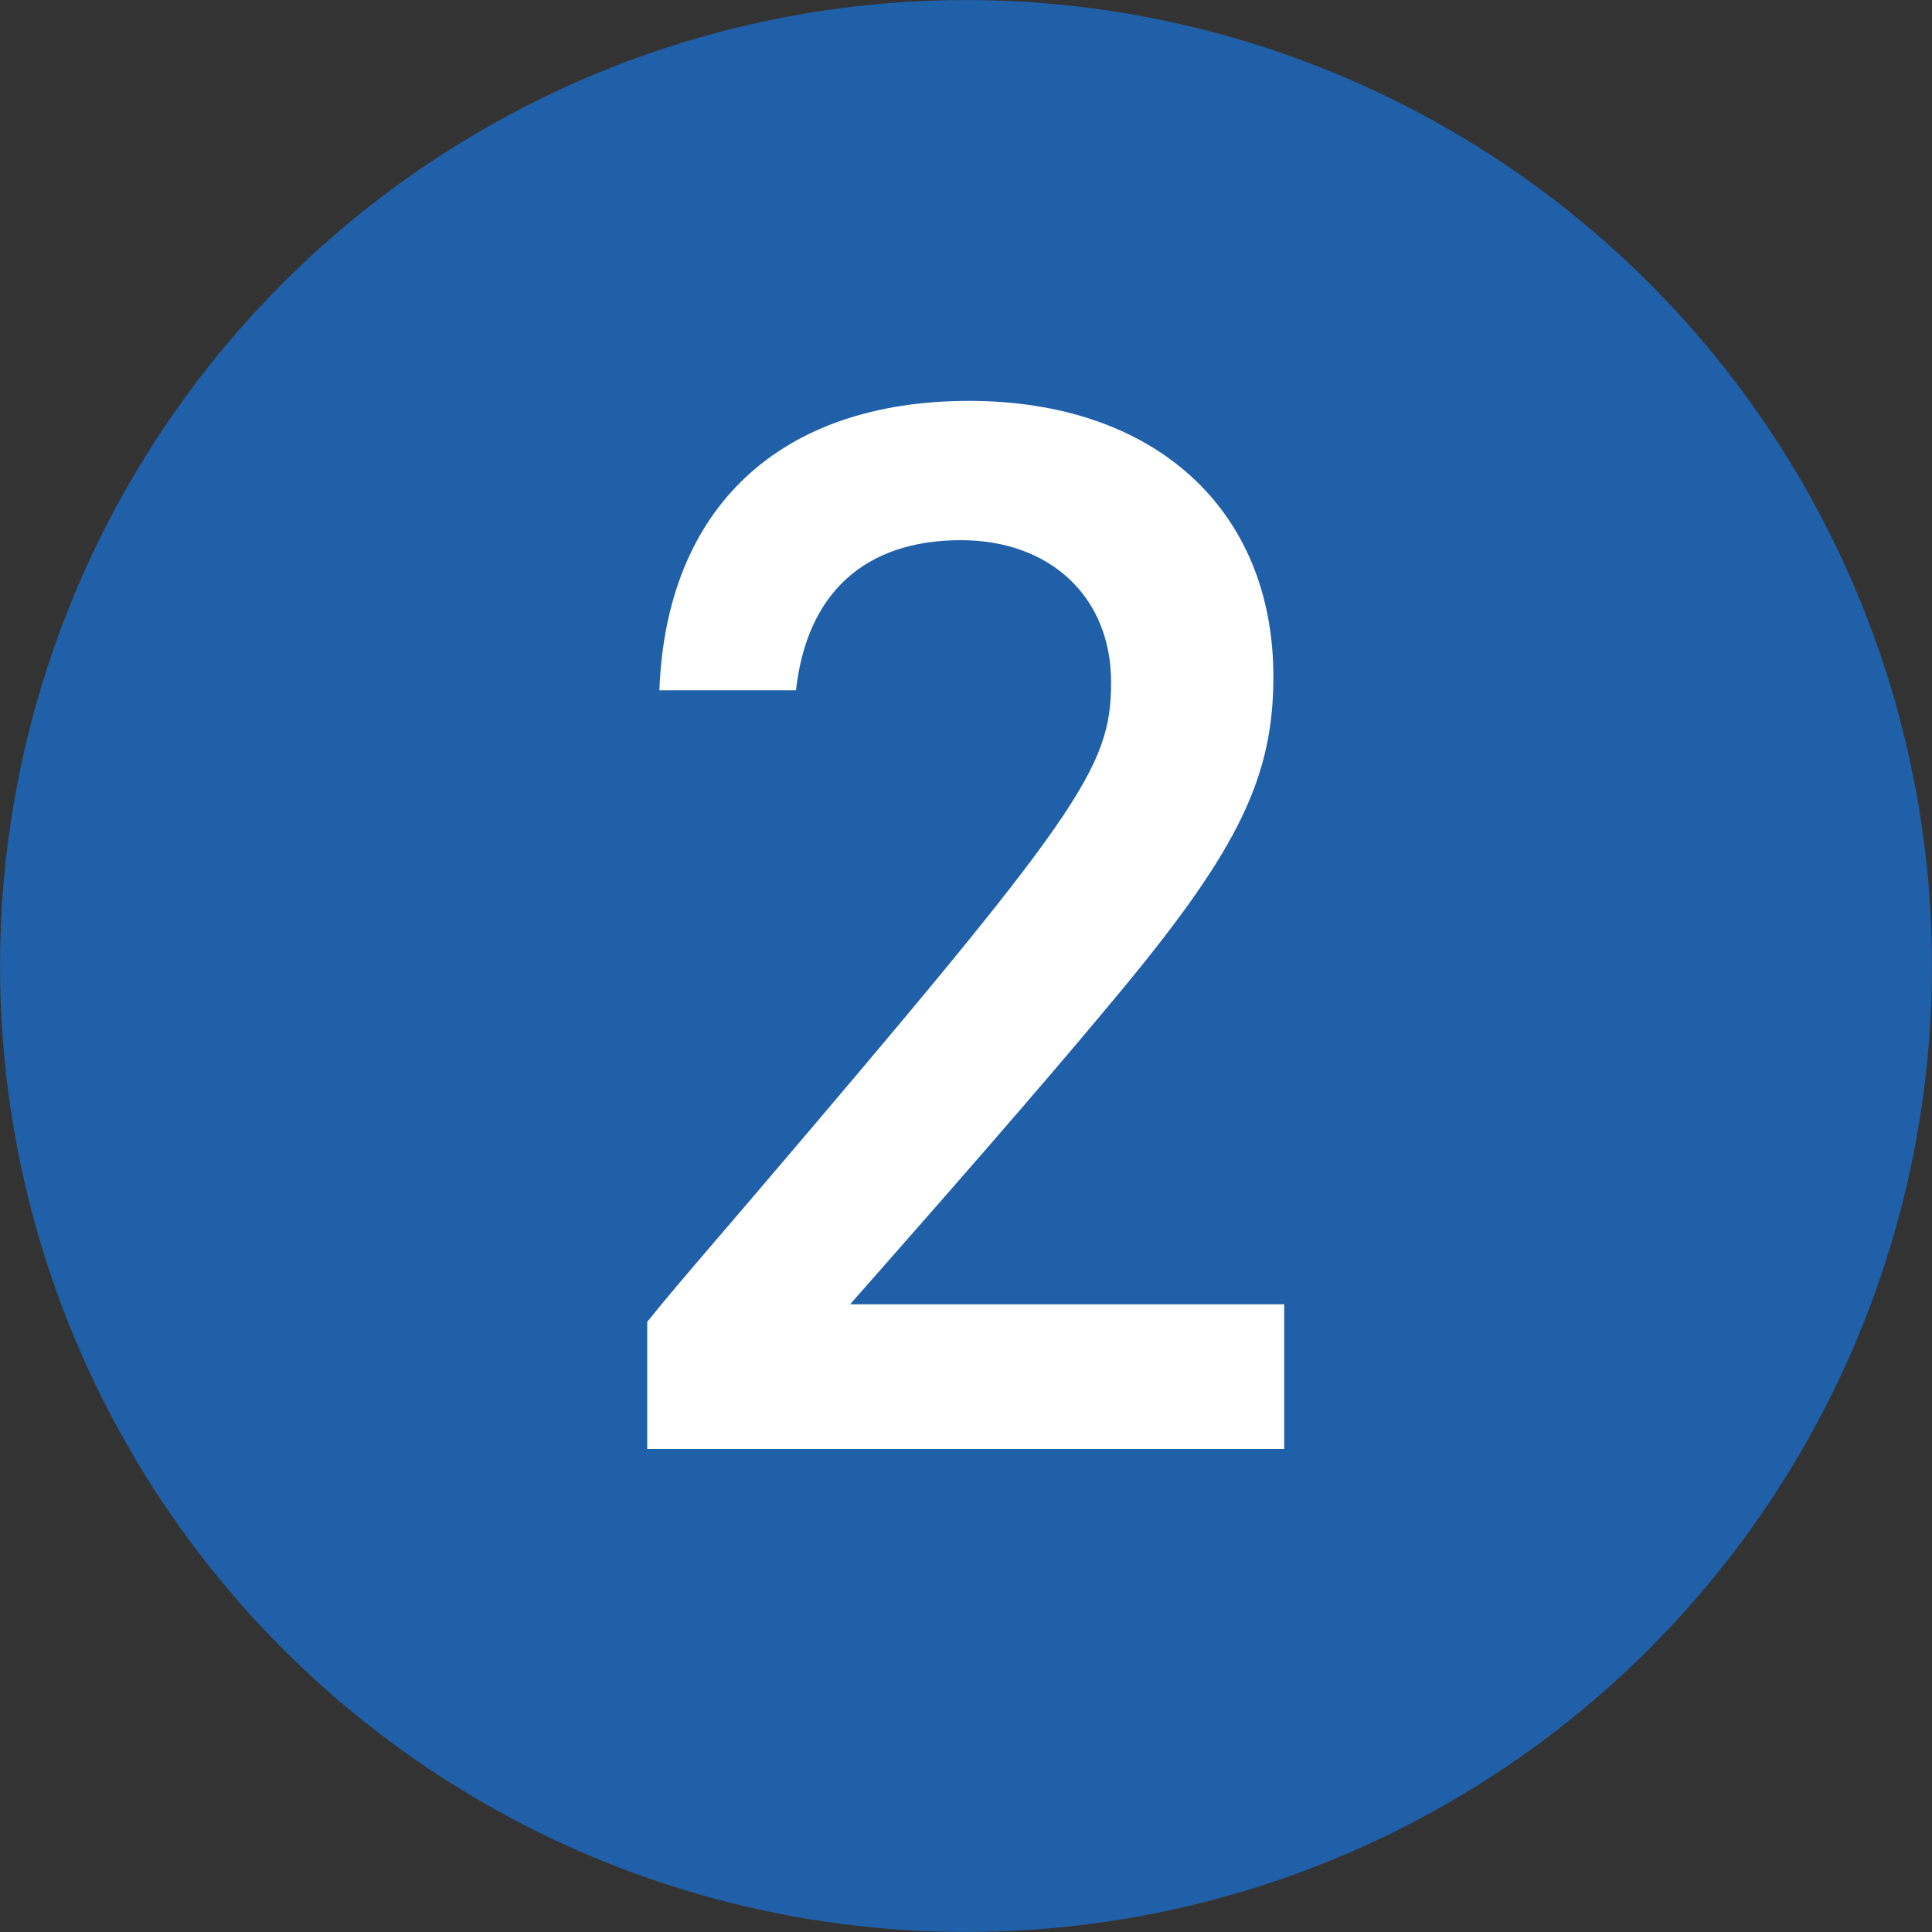
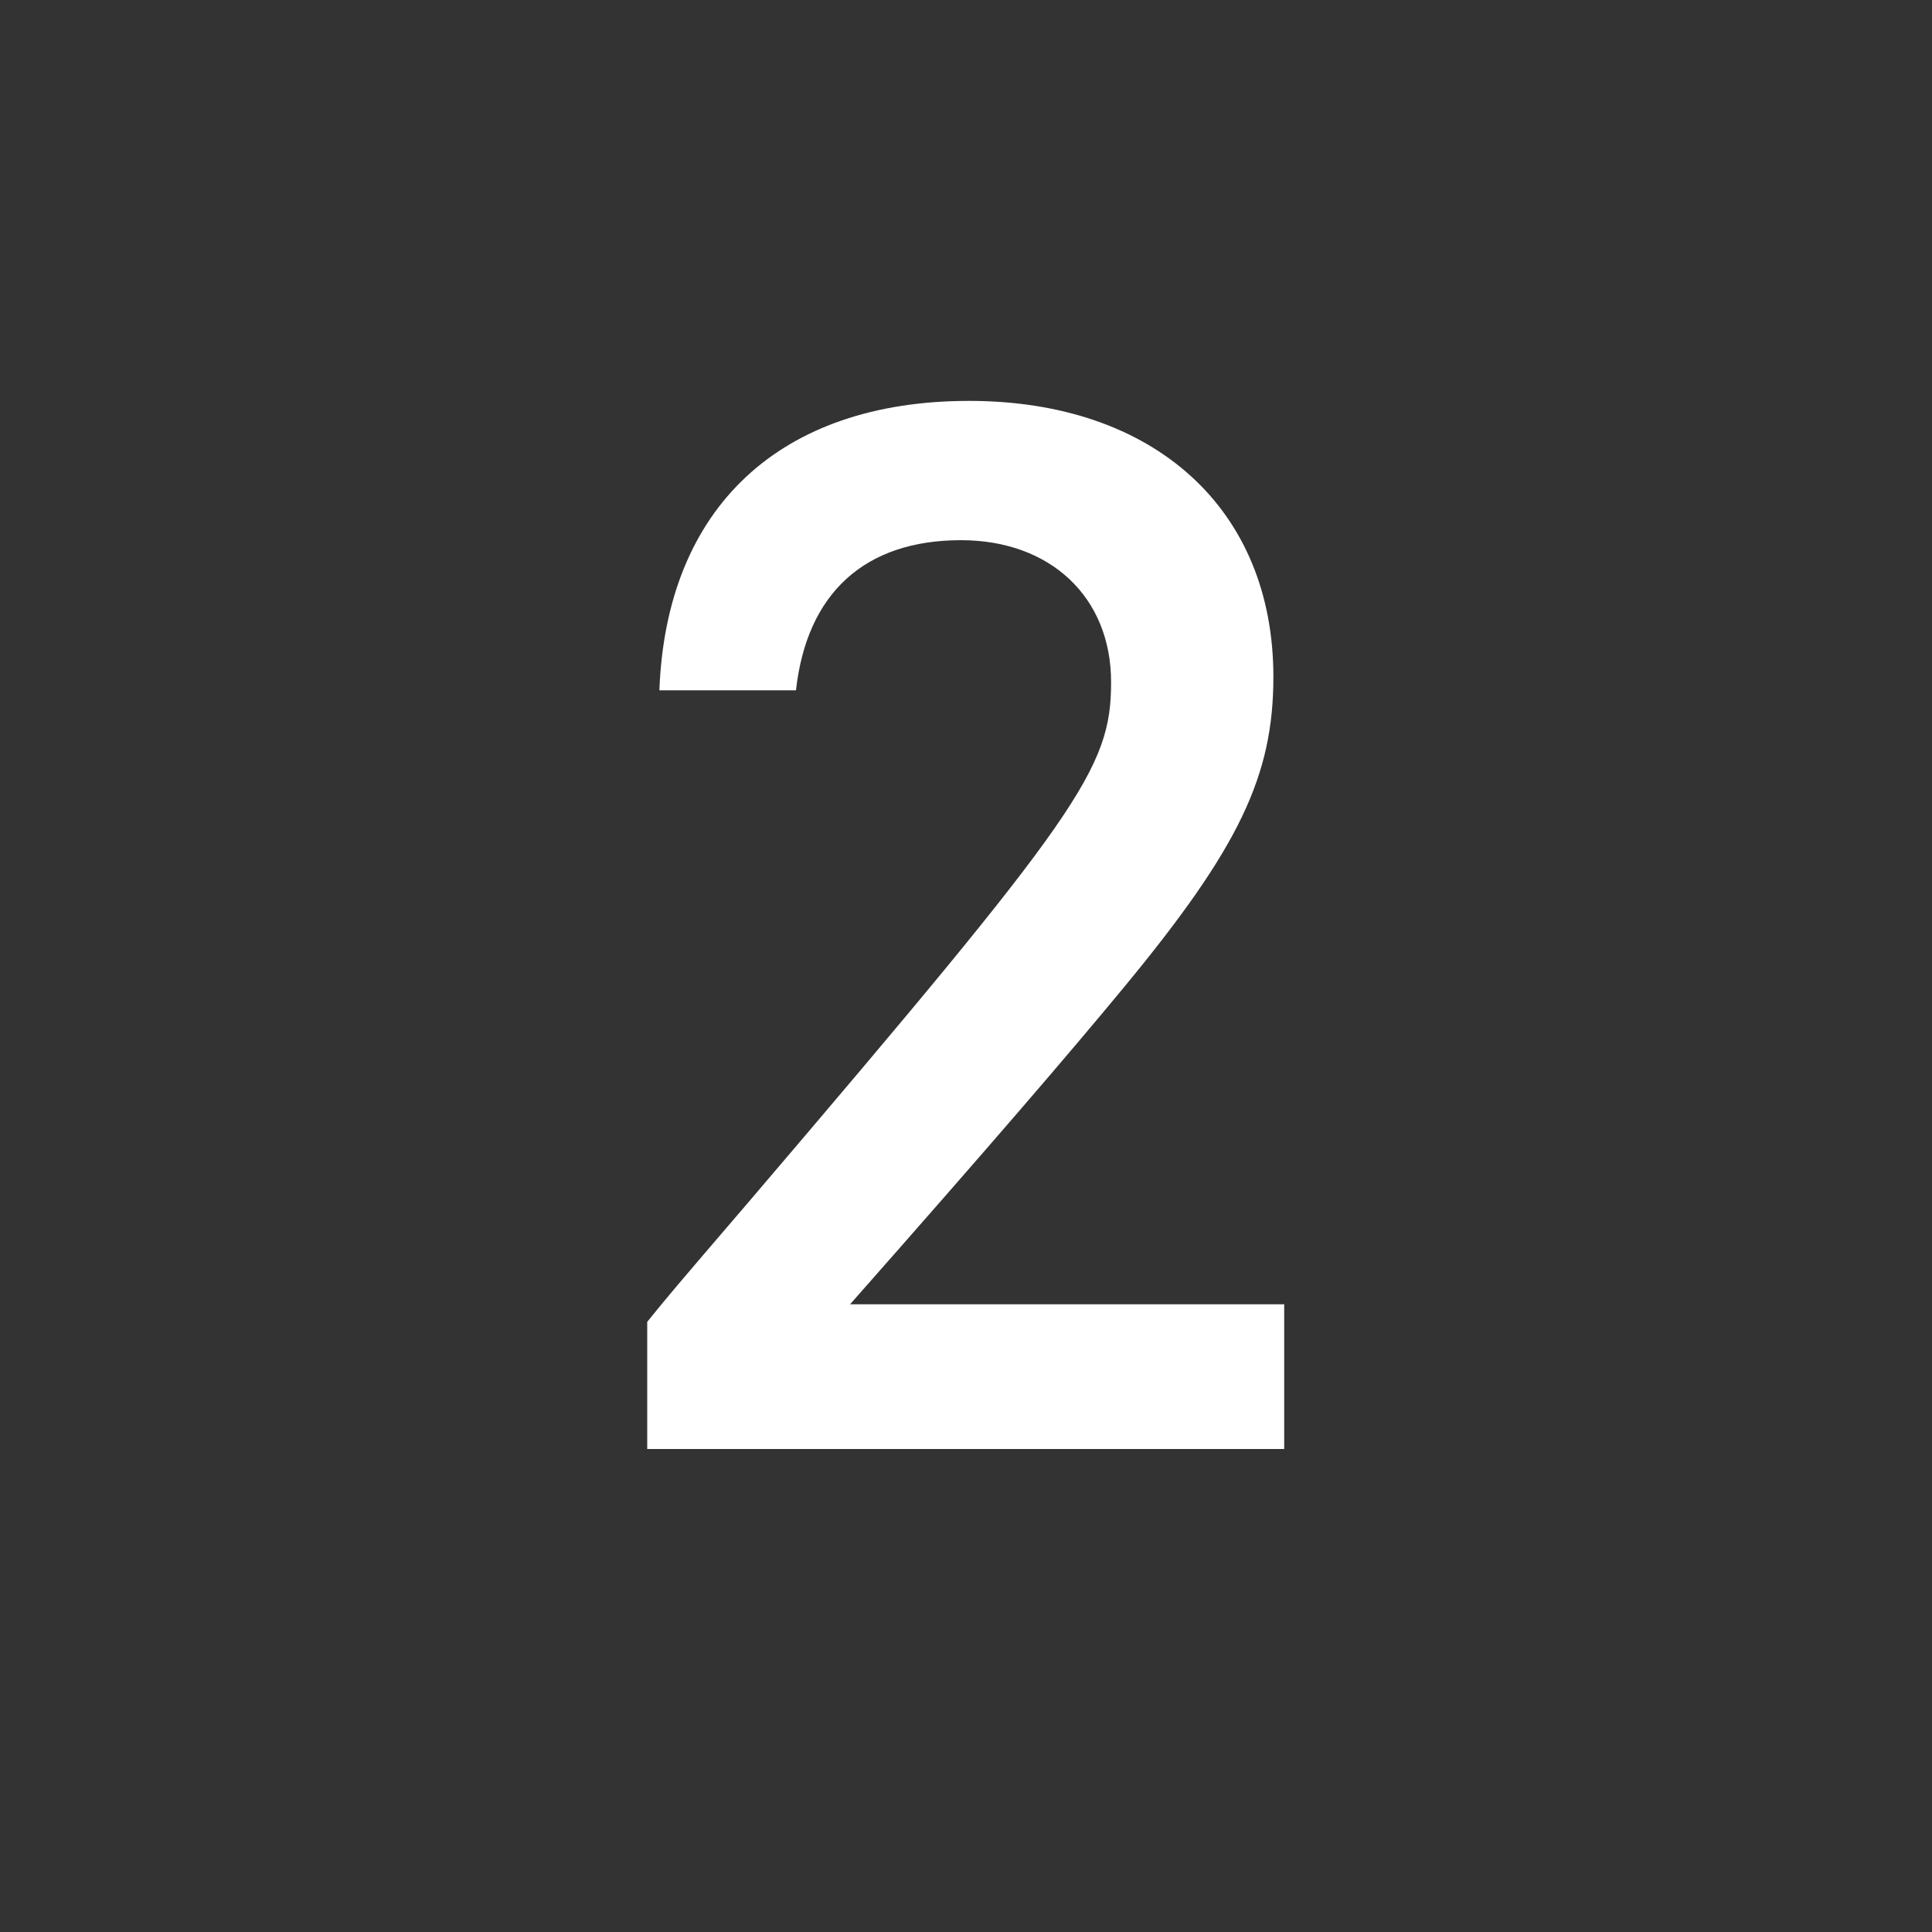
<svg xmlns="http://www.w3.org/2000/svg" width="20" height="20" viewBox="0 0 20 20" fill="none">
  <rect x="0" y="0" width="20" height="20" fill="#333333" stroke="none" />
-   <circle cx="10" cy="10" r="9.583" fill="#2060A9" stroke="#2060A9" stroke-width="0.833" />
  <path d="M8.24 7.146H6.826C6.896 5.256 8.072 4.15 10.032 4.15C11.95 4.15 13.182 5.27 13.182 7.006C13.182 8.028 12.832 8.77 11.642 10.212C11.04 10.94 10.27 11.836 8.8 13.502H13.294V15H6.7V13.684C6.938 13.39 6.938 13.39 7.778 12.41C11.18 8.42 11.502 7.958 11.502 7.062C11.502 6.18 10.872 5.592 9.948 5.592C8.954 5.592 8.352 6.138 8.24 7.146Z" fill="white" />
</svg>